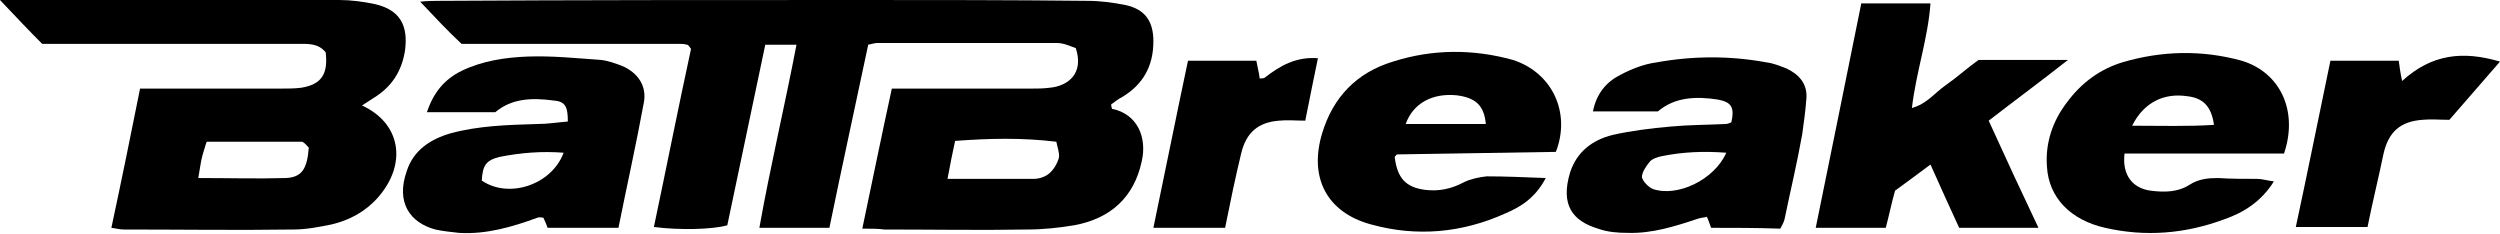
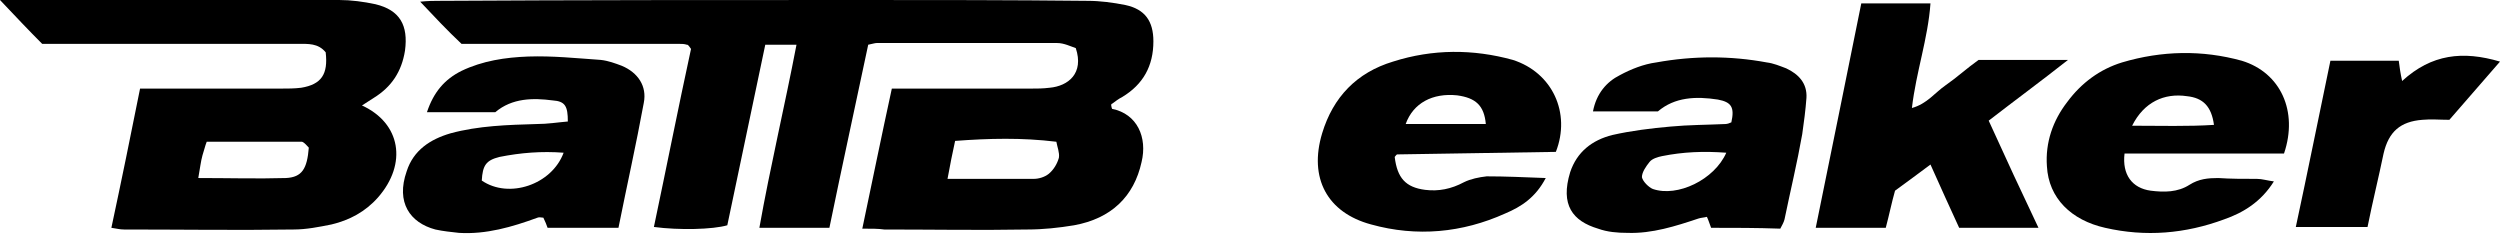
<svg xmlns="http://www.w3.org/2000/svg" version="1.1" id="Lager_1" x="0px" y="0px" viewBox="0 0 296.3 27.7" style="enable-background:new 0 0 296.3 27.7;" xml:space="preserve">
  <g>
    <path d="M102.2,27.1c1.2-5.7,2.3-11.1,3.5-16.6c1.1,0,1.9,0,2.8,0c4.6,0,9.1,0,13.7,0c0.7,0,1.4,0,2.2-0.1c2.2-0.2,4.1-1.7,3.1-4.7 c-0.6-0.2-1.4-0.6-2.2-0.6c-7.1,0-14.2,0-21.4,0c-0.2,0-0.5,0.1-1,0.2c-1.5,7.1-3.1,14.4-4.6,21.7c-2.8,0-5.4,0-8.3,0 c1.3-7.3,3-14.4,4.4-21.7c-1.3,0-2.4,0-3.7,0c-1.5,7.1-3,14.3-4.5,21.4c-1.7,0.5-5.7,0.6-8.7,0.2c1.5-7.1,2.9-14.2,4.4-21.1 c-0.2-0.3-0.3-0.4-0.3-0.4c-0.1-0.1-0.1-0.1-0.2-0.1c-0.3-0.1-0.6-0.1-0.9-0.1c-8.6,0-17.1,0-25.8,0c-1.7-1.6-3.2-3.2-4.9-5 c1-0.1,1.6-0.1,2.2-0.1C68.5,0,85.1,0,101.6,0c9.1,0,18.2,0,27.3,0.1c1.5,0,3,0.2,4.5,0.5c2.3,0.5,3.3,1.9,3.3,4.3 c0,2.9-1.2,5.1-3.7,6.6c-0.4,0.2-0.8,0.5-1.2,0.8c-0.1,0-0.1,0.1-0.1,0.2c0,0.1,0.1,0.4,0.1,0.4c3,0.6,4.2,3.4,3.5,6.3 c-0.9,4.1-3.6,6.7-8,7.5c-1.8,0.3-3.7,0.5-5.5,0.5c-5.7,0.1-11.4,0-17,0C104.1,27.1,103.3,27.1,102.2,27.1z M112.3,21.2 c3.7,0,7,0,10.2,0c0.6,0,1.3-0.2,1.8-0.6c0.6-0.5,1-1.2,1.2-1.9c0.1-0.6-0.2-1.3-0.3-1.9c-4.1-0.5-8-0.4-12-0.1 C112.9,18.1,112.6,19.5,112.3,21.2z" />
    <path d="M13.2,27c1.2-5.6,2.3-11,3.4-16.5c0.9,0,1.7,0,2.5,0c4.7,0,9.4,0,14.2,0c0.8,0,1.6,0,2.4-0.1c2.4-0.4,3.2-1.6,2.9-4.2 c-0.9-1.1-2.1-1-3.3-1c-9.1,0-18.2,0-27.3,0c-1,0-1.9,0-3,0C3.4,3.6,1.8,1.9,0,0c1.1,0,1.8,0,2.5,0c12.6,0,25.1,0,37.7,0 c1.4,0,2.9,0.2,4.3,0.5C47.4,1.2,48.4,3,48,6c-0.4,2.5-1.6,4.3-3.7,5.6c-0.5,0.3-0.9,0.6-1.4,0.9c4.6,2.1,5.4,6.9,1.9,10.9 c-1.5,1.7-3.4,2.7-5.5,3.2c-1.5,0.3-3,0.6-4.5,0.6c-6.7,0.1-13.4,0-20.1,0C14.2,27.2,13.9,27.1,13.2,27z M23.5,21.1 c3.6,0,7,0.1,10.4,0c1.9-0.1,2.5-1.1,2.7-3.6c-0.2-0.2-0.5-0.6-0.8-0.7c-3.7,0-7.5,0-11.3,0c-0.2,0.5-0.3,1-0.5,1.6 C23.8,19.1,23.7,20,23.5,21.1z" />
    <path d="M235.7,14.3c2,4.4,3.9,8.5,5.9,12.7c-3.3,0-6.3,0-9.4,0c-1.1-2.4-2.2-4.8-3.4-7.5c-1.5,1.1-2.8,2.1-4.2,3.1 c-0.4,1.4-0.7,2.9-1.1,4.4c-2.8,0-5.4,0-8.3,0c1.8-8.9,3.6-17.6,5.4-26.6c2.7,0,5.3,0,8.2,0c-0.3,4.2-1.7,8.1-2.2,12.4 c1.8-0.5,2.7-1.8,4-2.7s2.5-2,3.9-3c3.4,0,6.8,0,10.6,0C241.8,9.7,238.8,11.9,235.7,14.3z" />
    <path d="M58.7,13.3c-2.8,0-5.3,0-8.1,0c0.8-2.4,2.1-3.9,4.1-4.9c2.5-1.2,5.2-1.6,7.9-1.7c2.9-0.1,5.7,0.2,8.6,0.4 c0.9,0.1,1.7,0.4,2.5,0.7c1.9,0.8,3,2.4,2.6,4.4c-0.9,4.9-2,9.8-3,14.8c-2.9,0-5.6,0-8.4,0c-0.1-0.3-0.3-0.8-0.5-1.2 c-0.2,0-0.5-0.1-0.7,0c-3,1.1-6.1,2-9.3,1.8c-0.9-0.1-1.9-0.2-2.8-0.4c-3-0.8-4.7-3.2-3.4-6.9c0.8-2.5,2.8-3.8,5.2-4.5 c3.3-0.9,6.8-1,10.2-1.1c1.3,0,2.5-0.2,3.7-0.3c0-1.8-0.3-2.4-1.8-2.5C63.2,11.6,60.7,11.6,58.7,13.3z M57.1,21.4 c3.2,2.2,8.3,0.5,9.7-3.3c-2.6-0.2-5.1,0-7.6,0.5C57.6,19,57.2,19.6,57.1,21.4z" />
    <path d="M202.8,27c-0.2-0.5-0.3-0.9-0.5-1.3c-0.4,0.1-0.7,0.1-1,0.2c-2.7,0.9-5.5,1.8-8.4,1.7c-1.2,0-2.4-0.1-3.5-0.5 c-3-0.9-4.5-2.8-3.3-6.7c0.8-2.4,2.6-3.8,5-4.4c2.2-0.5,4.6-0.8,6.9-1c2.1-0.2,4.3-0.2,6.5-0.3c0.2,0,0.5-0.1,0.7-0.2 c0.4-1.8,0-2.4-1.6-2.7c-2.6-0.4-5.1-0.3-7.1,1.4c-2.6,0-5.1,0-7.7,0c0.4-2.1,1.6-3.5,3.2-4.3c1.3-0.7,2.8-1.3,4.3-1.5 c4.4-0.8,8.8-0.8,13.1,0c0.8,0.1,1.5,0.4,2.3,0.7c1.5,0.7,2.5,1.8,2.4,3.5c-0.1,1.4-0.3,2.9-0.5,4.3c-0.6,3.4-1.4,6.7-2.1,10.1 c-0.1,0.4-0.3,0.7-0.5,1.1C208.2,27,205.6,27,202.8,27z M204.6,18.1c-2.7-0.2-5.1-0.1-7.6,0.4c-0.5,0.1-1.2,0.3-1.5,0.7 c-0.4,0.5-0.9,1.2-0.9,1.8c0.1,0.5,0.8,1.2,1.3,1.4C198.8,23.4,203.2,21.3,204.6,18.1z" />
    <path d="M270.7,18.2c-6.3,0-12.6,0-18.9,0c-0.3,2.5,0.9,4.1,3.1,4.4c1.6,0.2,3.2,0.2,4.6-0.7c1.1-0.7,2.2-0.8,3.4-0.8 c1.5,0.1,3,0.1,4.6,0.1c0.6,0,1.2,0.2,2,0.3c-1.5,2.4-3.6,3.7-5.9,4.5c-4.6,1.7-9.3,2.1-14.1,1c-4-0.9-6.7-3.5-6.9-7.3 c-0.2-2.8,0.7-5.4,2.4-7.6c1.7-2.3,3.9-3.9,6.5-4.7c4.7-1.4,9.5-1.5,14.2-0.2C270.3,8.6,272.4,13.2,270.7,18.2z M252.7,14.9 c3.4,0,6.6,0.1,9.7-0.1c-0.3-2.2-1.3-3.2-3.2-3.4C256.5,11,254.1,12.1,252.7,14.9z" />
    <path d="M184.4,18c-6.4,0.1-12.6,0.2-18.8,0.3c-0.1,0-0.2,0.2-0.3,0.3c0.3,2.5,1.3,3.6,3.6,3.9c1.6,0.2,3.1-0.1,4.6-0.9 c0.8-0.4,1.8-0.6,2.7-0.7c2.2,0,4.4,0.1,7,0.2c-1.2,2.3-2.9,3.4-4.8,4.2c-5.1,2.3-10.5,2.8-15.9,1.3c-5.2-1.4-7.4-5.5-5.8-10.8 c1.3-4.3,4.1-7.2,8.4-8.5c4.7-1.5,9.5-1.5,14.2-0.2C184,8.6,186.2,13.4,184.4,18z M176.1,14.7c-0.2-2.2-1.2-3.1-3.4-3.4 c-2.9-0.3-5.2,0.9-6.1,3.4C169.8,14.7,172.9,14.7,176.1,14.7z" />
    <path d="M276.2,7.2c2.8,0,5.4,0,8.1,0c0.1,0.8,0.2,1.5,0.4,2.4c3.5-3.2,7.2-3.6,11.6-2.3c-2.1,2.4-4,4.6-6,6.9 c-1.1,0-2.2-0.1-3.2,0c-2.6,0.2-4,1.4-4.6,4c-0.6,2.9-1.3,5.7-1.9,8.7c-2.8,0-5.5,0-8.5,0C273.5,20.4,274.8,13.9,276.2,7.2z" />
-     <path d="M145.2,27c-2.9,0-5.6,0-8.5,0c1.4-6.7,2.7-13.2,4.1-19.8c2.7,0,5.3,0,8.1,0c0.1,0.6,0.3,1.3,0.4,2.1c0.2,0,0.5,0,0.6-0.1 c1.8-1.4,3.7-2.5,6.3-2.3c-0.5,2.5-1,4.8-1.5,7.4c-1.1,0-2.1-0.1-3.1,0c-2.5,0.2-3.9,1.4-4.5,3.9C146.4,21.1,145.8,24,145.2,27z" />
  </g>
</svg>